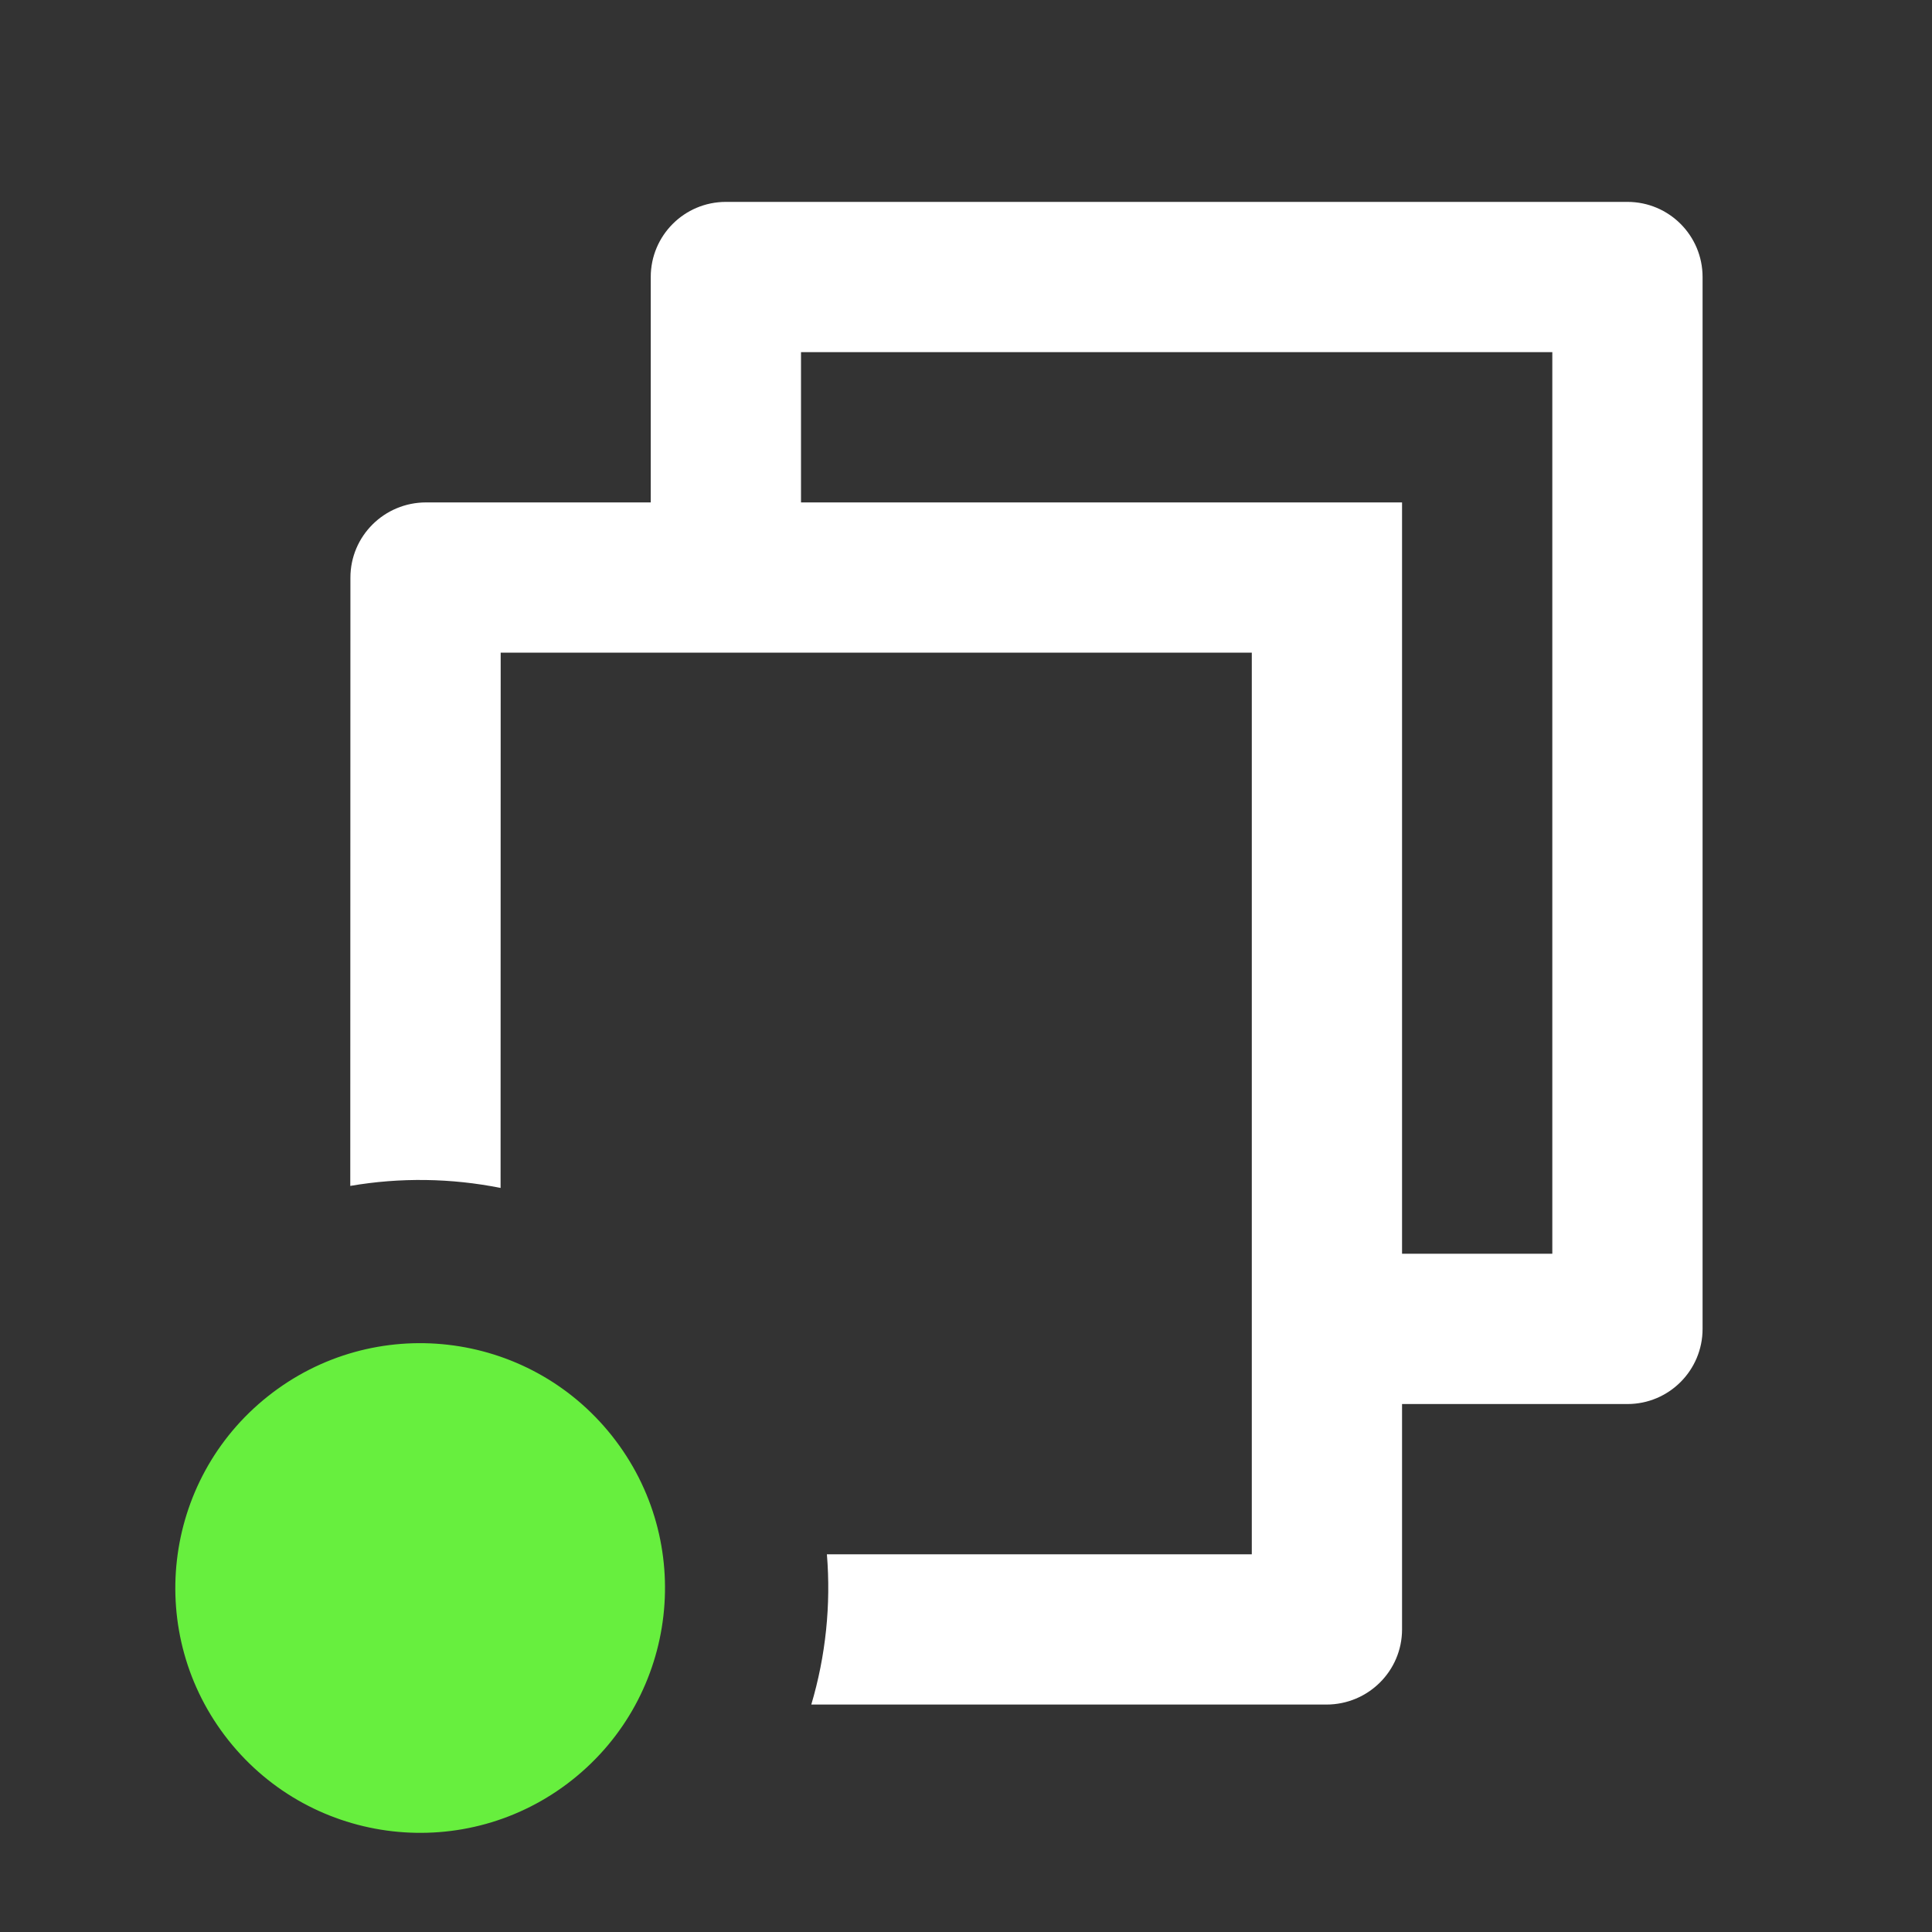
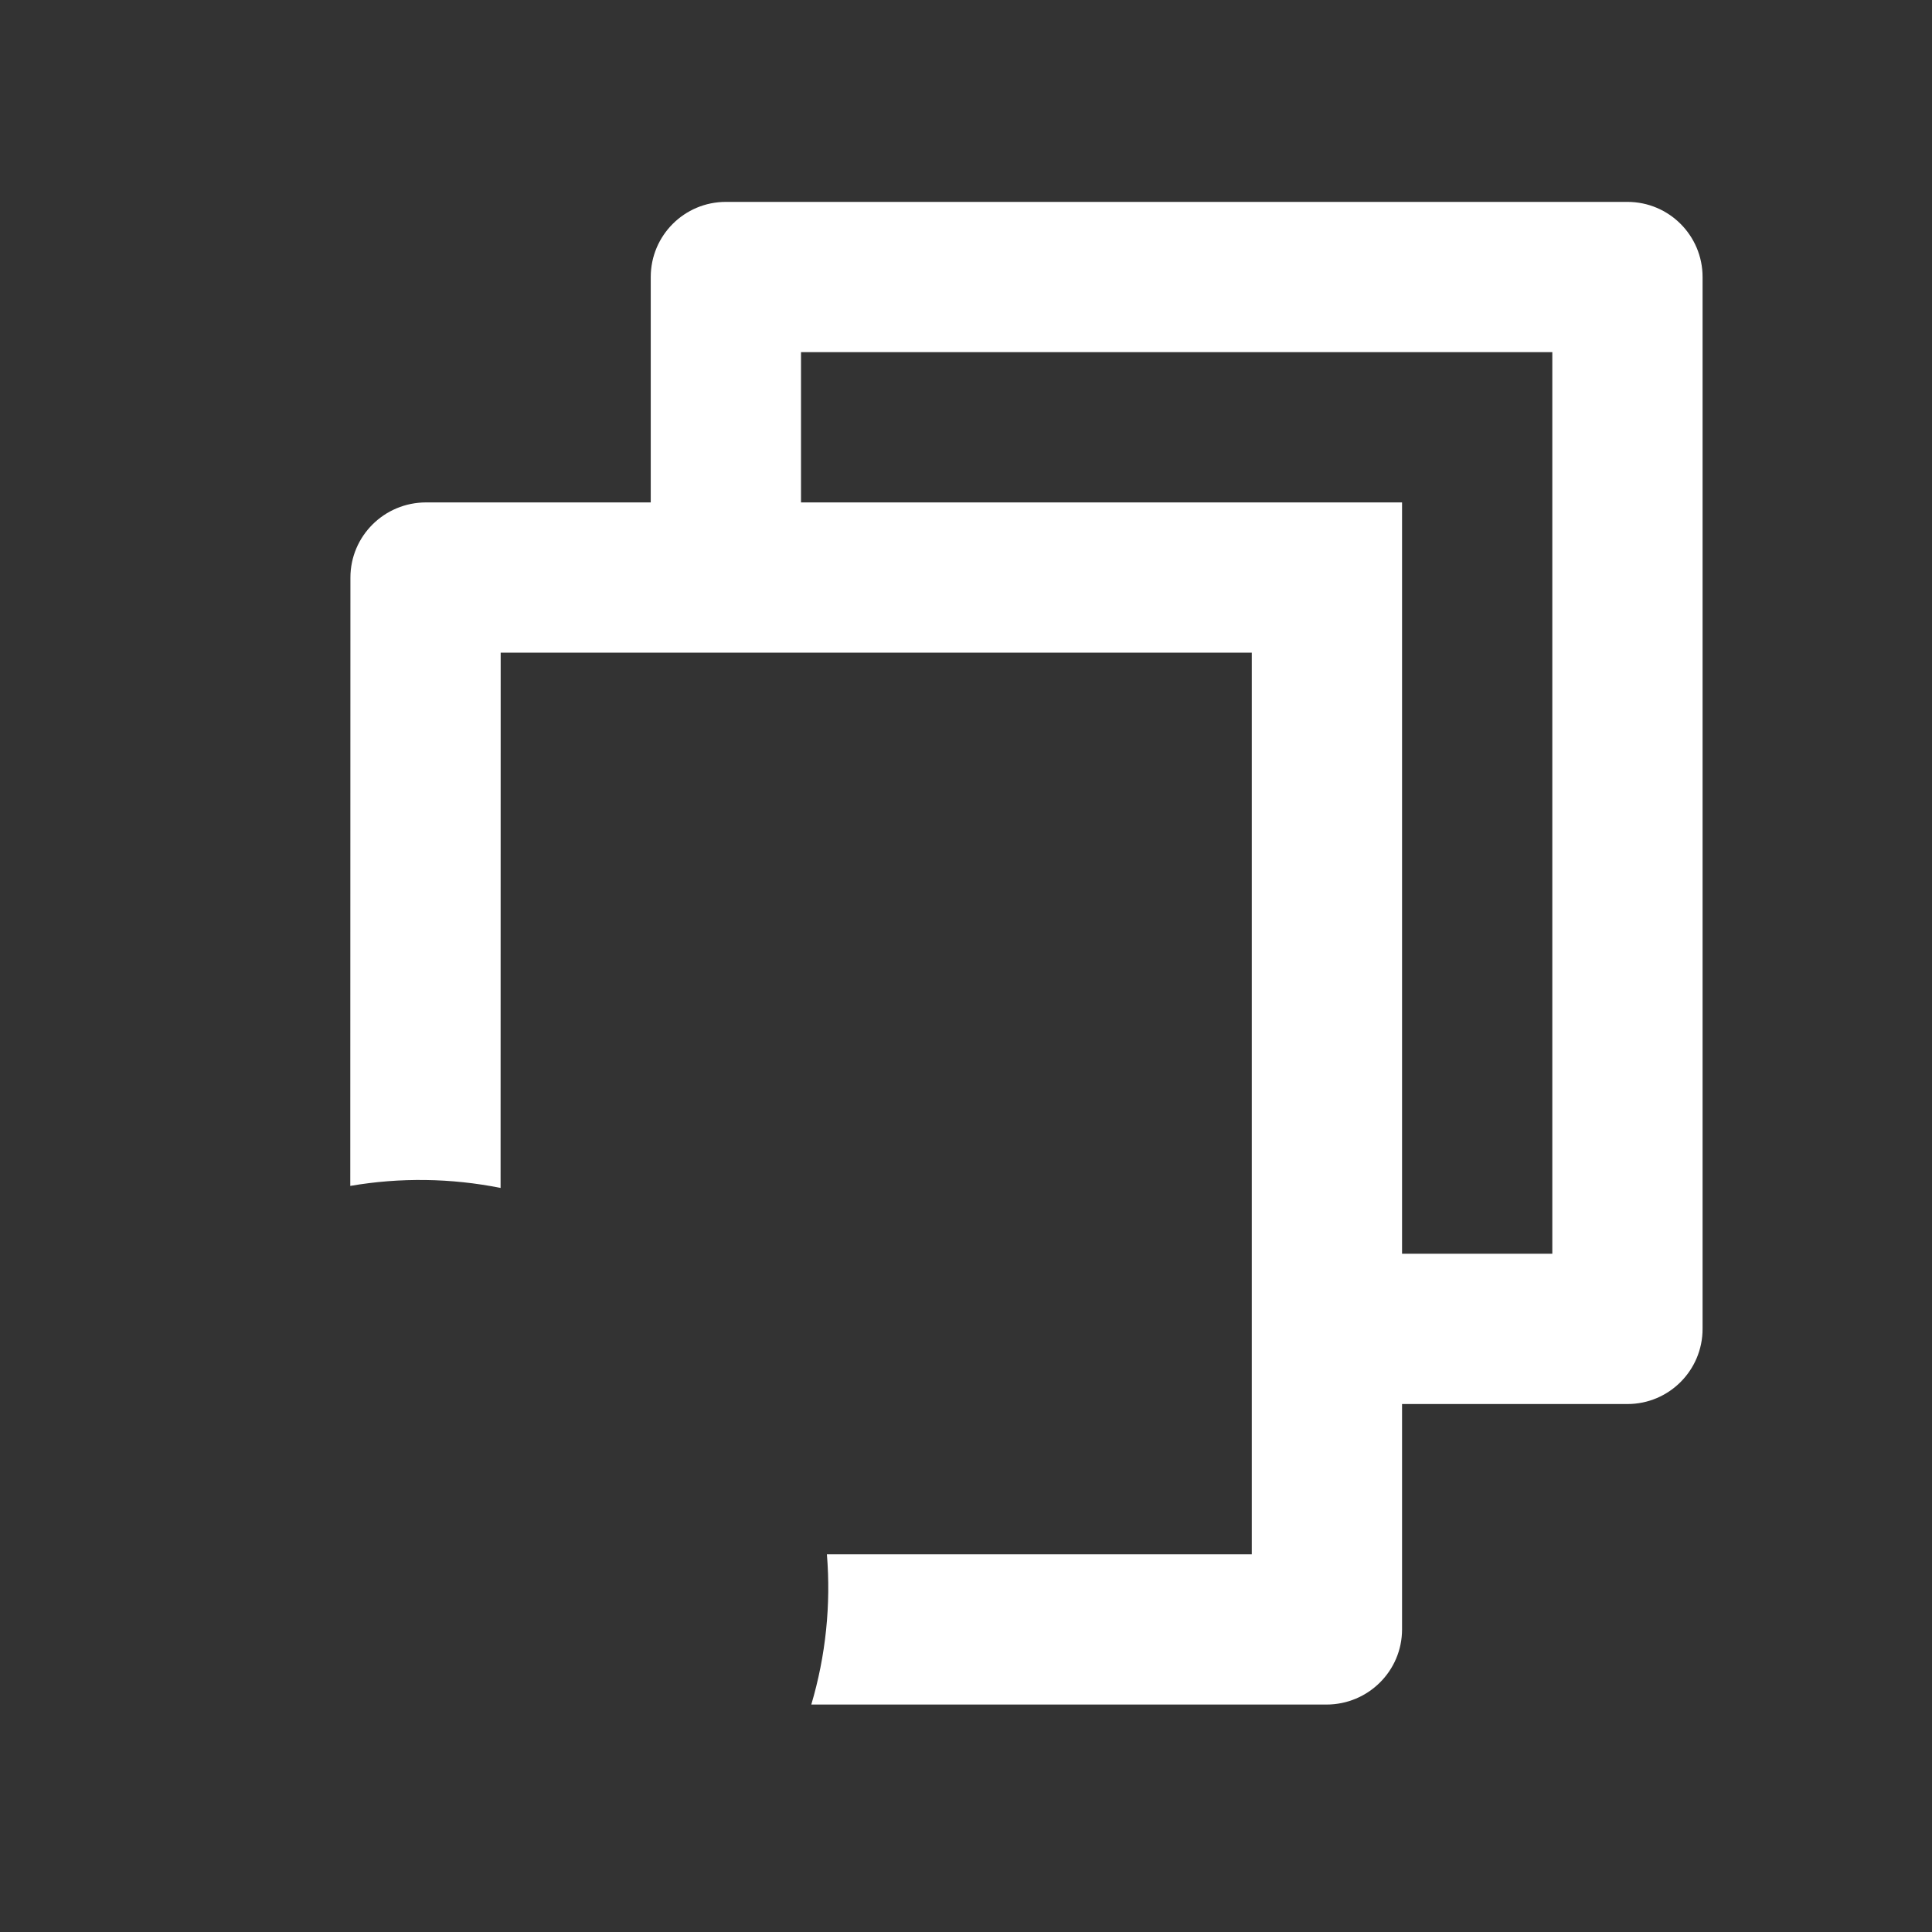
<svg xmlns="http://www.w3.org/2000/svg" width="40" height="40" viewBox="0 0 40 40" fill="none">
  <rect x="0" y="0" width="40" height="40" fill="#333333" stroke="none" />
  <path fill-rule="evenodd" clip-rule="evenodd" d="M13.473 10.402V5.735C13.473 4.876 14.169 4.18 15.028 4.18H33.695C34.554 4.18 35.25 4.876 35.25 5.735V27.513C35.25 28.372 34.554 29.069 33.695 29.069H29.028V33.734C29.028 34.594 28.328 35.291 27.462 35.291H16.797C17.096 34.284 17.206 33.227 17.12 32.18H25.917V13.513H10.366L10.364 24.595C9.342 24.391 8.286 24.375 7.252 24.553L7.255 11.959C7.255 11.099 7.955 10.402 8.821 10.402H13.473ZM16.584 10.402H29.028V25.957H32.139V7.291H16.584V10.402Z" fill="white" />
-   <circle cx="8.699" cy="32.878" r="5.069" transform="rotate(-128.465 8.699 32.878)" fill="#67EF3E" />
</svg>